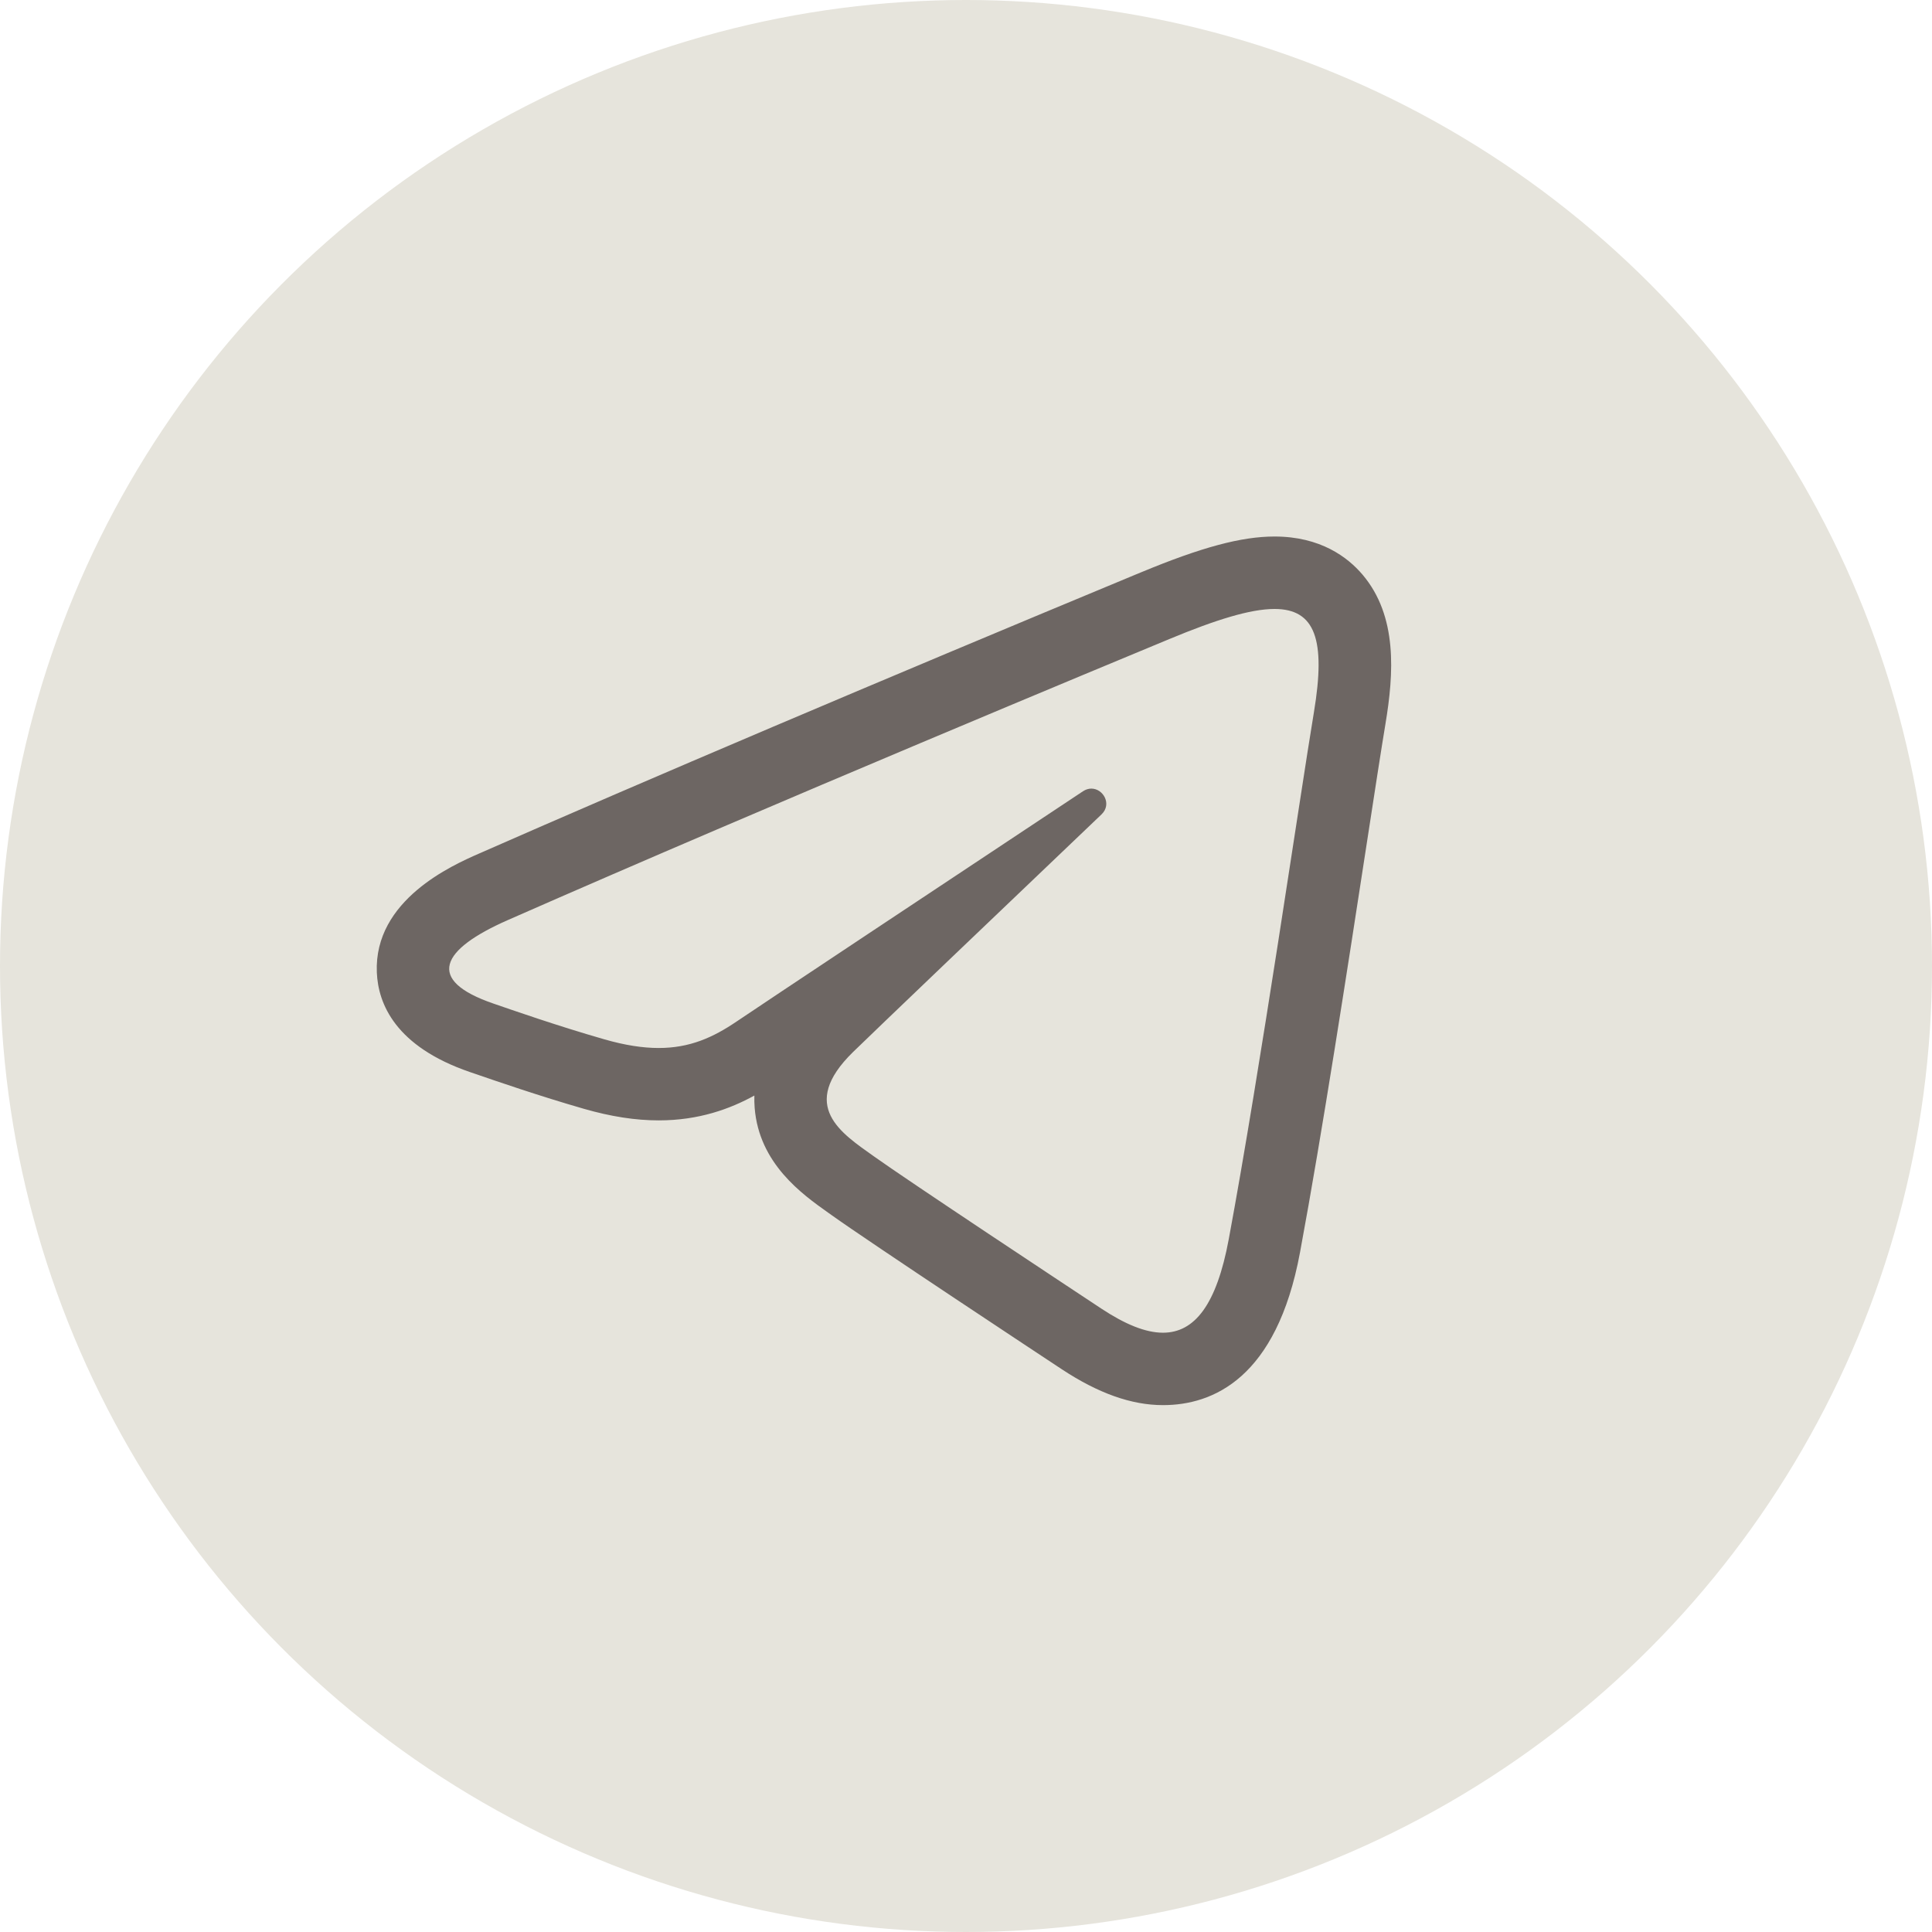
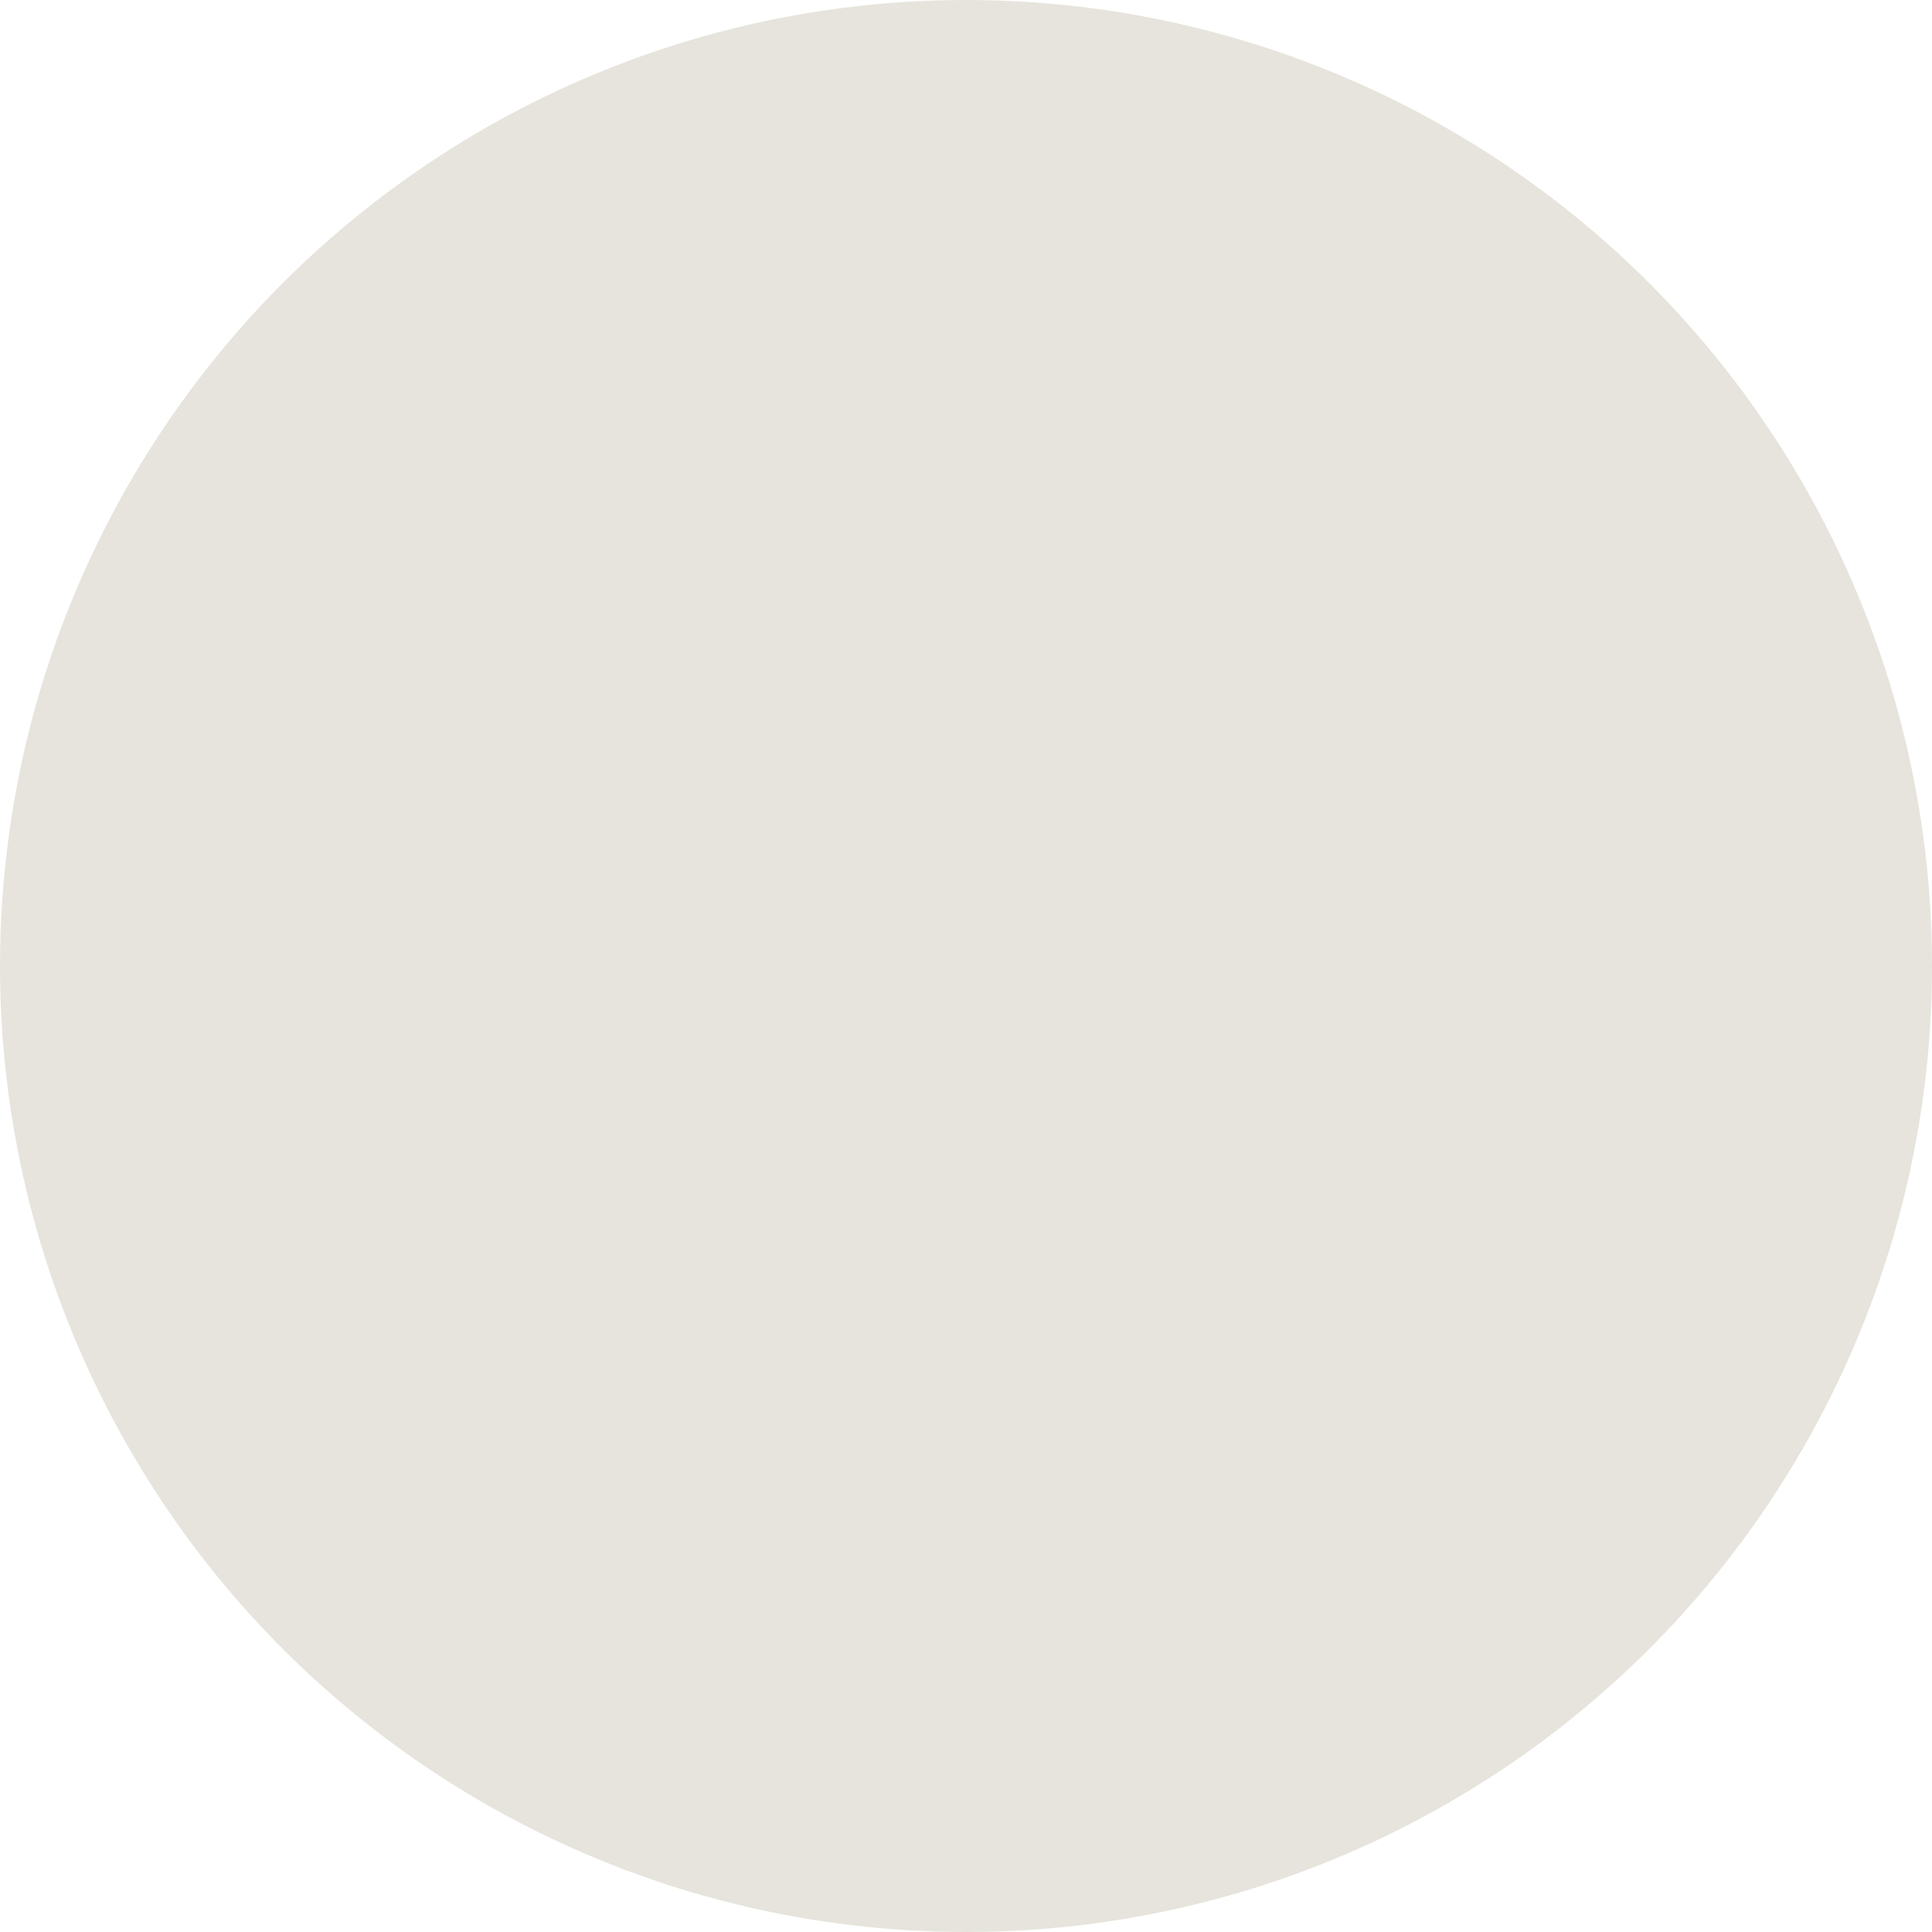
<svg xmlns="http://www.w3.org/2000/svg" width="100" height="100" viewBox="0 0 100 100" fill="none">
  <circle cx="50" cy="50" r="50" fill="#E6E4DC" />
-   <path d="M65.969 31.52C68.078 31.52 68.632 33.115 68.009 36.86C67.295 41.142 65.239 55.321 63.599 64.147C62.971 67.525 61.84 68.981 60.194 68.981C59.289 68.981 58.229 68.541 57.011 67.737C55.361 66.647 47.031 61.139 45.222 59.845C43.572 58.666 41.296 57.248 44.151 54.455C45.167 53.46 51.826 47.101 57.014 42.153C57.568 41.624 57.104 40.818 56.489 40.818C56.349 40.818 56.2 40.86 56.055 40.956C49.062 45.594 39.366 52.03 38.133 52.869C36.899 53.706 35.696 54.244 34.094 54.244C33.275 54.244 32.351 54.104 31.265 53.791C28.836 53.094 26.465 52.263 25.541 51.945C21.985 50.725 22.829 49.144 26.282 47.624C40.13 41.532 58.049 34.105 60.523 33.078C62.932 32.076 64.722 31.52 65.969 31.52ZM65.969 27.77C64.259 27.77 62.2 28.321 59.086 29.613L58.712 29.767C45.419 35.288 33.365 40.41 24.773 44.19C23.43 44.781 19.346 46.578 19.505 50.335C19.573 51.956 20.465 54.166 24.325 55.49L24.61 55.587C25.688 55.959 27.931 56.733 30.231 57.394C31.631 57.796 32.896 57.991 34.095 57.991C36.175 57.991 37.786 57.398 39.046 56.706C39.04 56.916 39.045 57.127 39.061 57.34C39.289 60.23 41.524 61.815 42.859 62.763L43.045 62.895C45.016 64.305 53.938 70.199 54.947 70.865C56.849 72.12 58.565 72.729 60.196 72.729C62.761 72.729 66.075 71.359 67.287 64.831C68.439 58.64 69.769 49.991 70.74 43.676C71.154 40.981 71.494 38.771 71.71 37.475C72.146 34.858 72.346 31.892 70.525 29.744C69.76 28.844 68.35 27.77 65.969 27.77Z" fill="#6D6663" />
</svg>